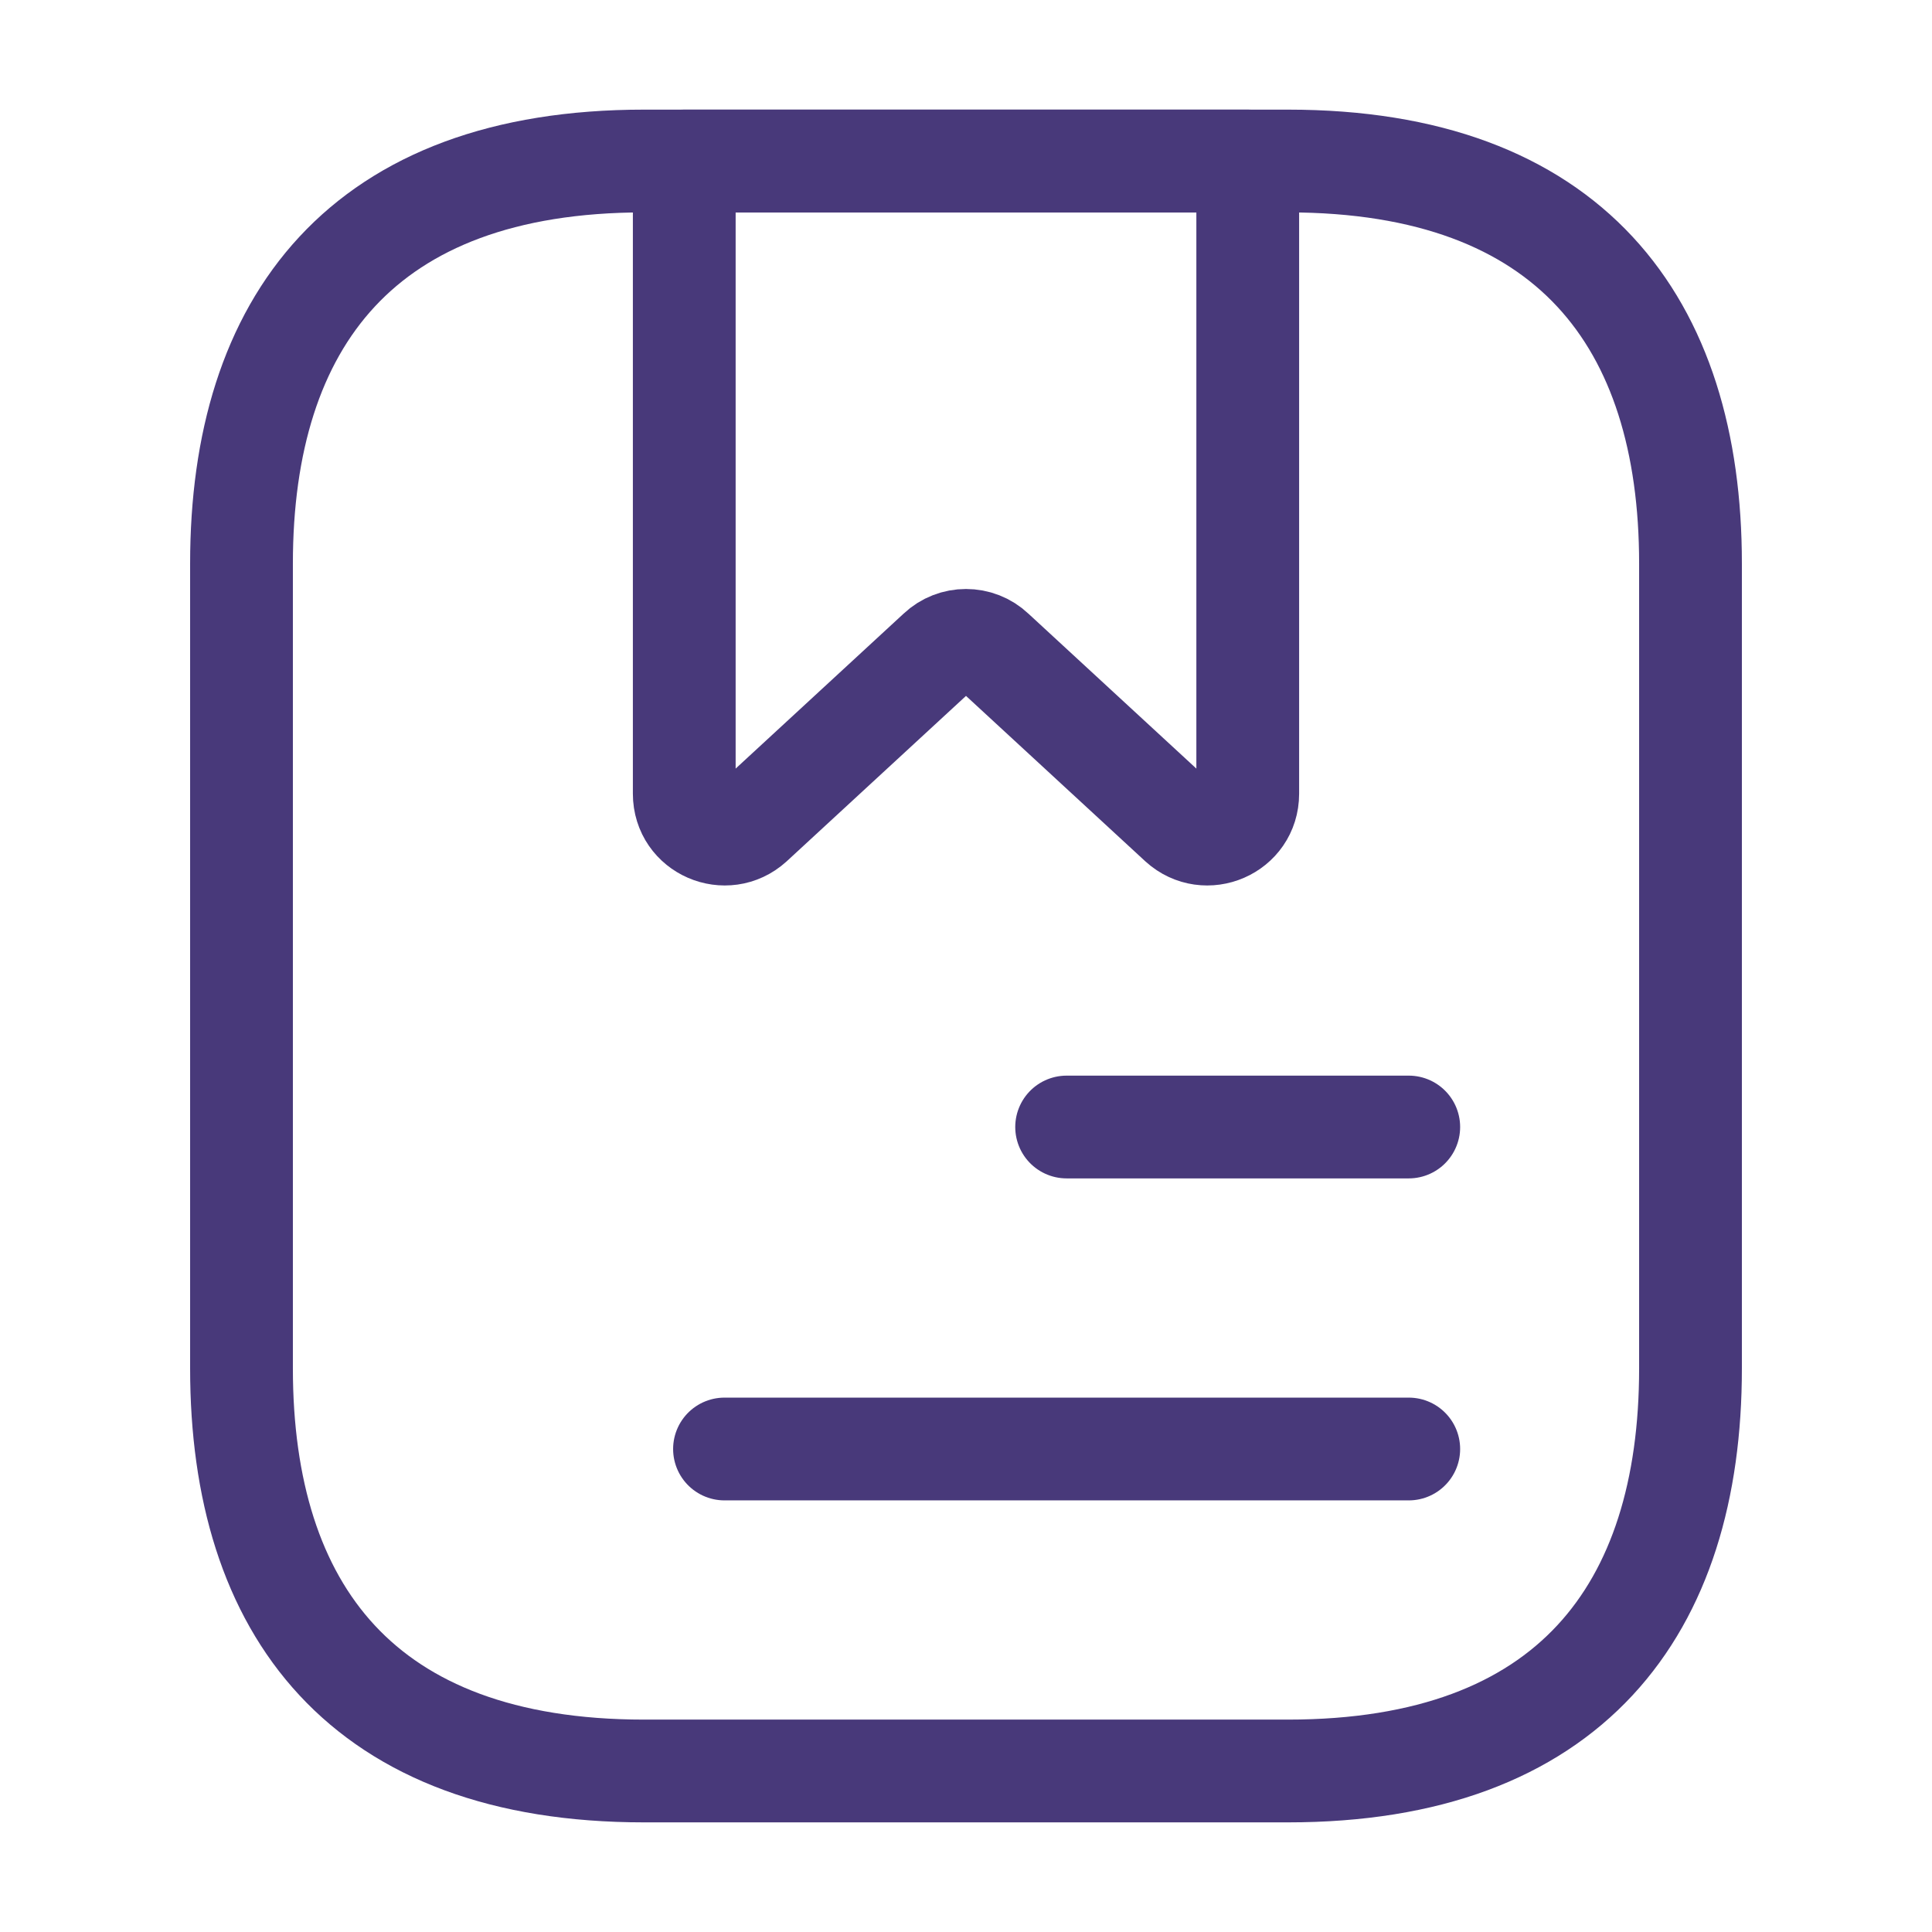
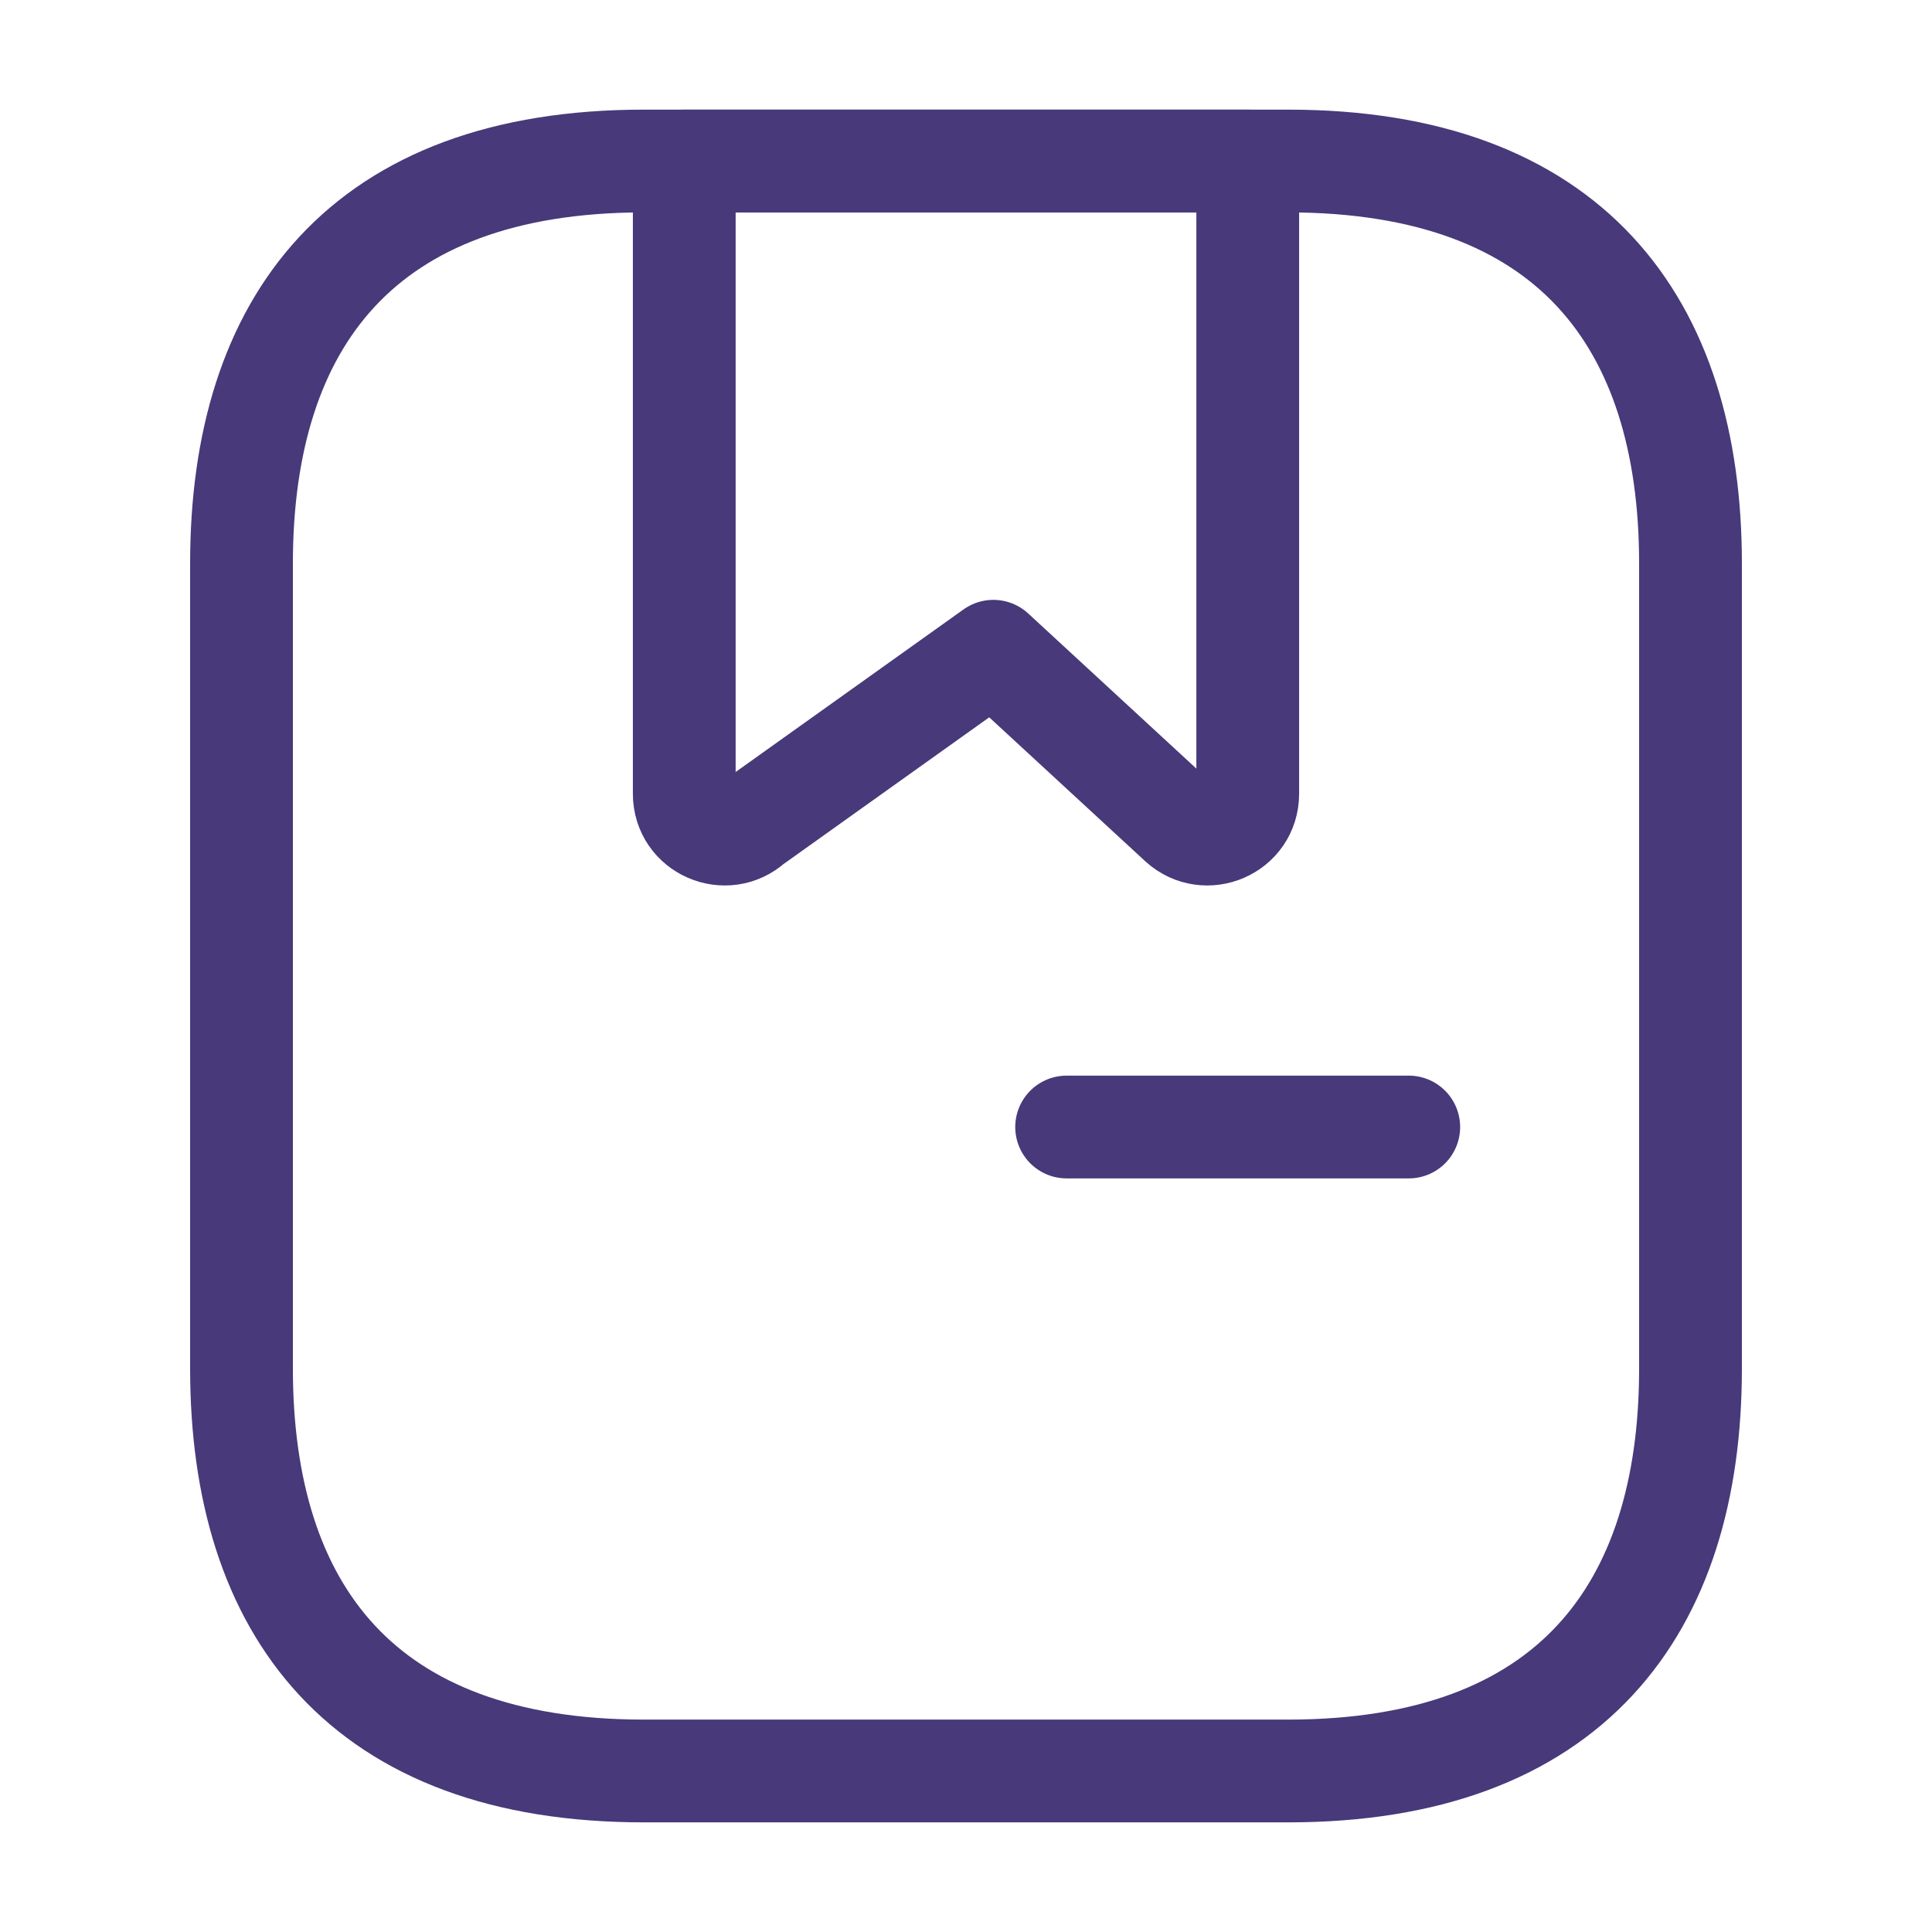
<svg xmlns="http://www.w3.org/2000/svg" width="47" height="47" viewBox="0 0 47 47" fill="none">
  <path d="M41.125 13.708V33.292C41.125 39.167 38.188 43.083 31.333 43.083H15.667C8.812 43.083 5.875 39.167 5.875 33.292V13.708C5.875 7.833 8.812 3.917 15.667 3.917H31.333C38.188 3.917 41.125 7.833 41.125 13.708Z" stroke="#48397A" stroke-width="2.5" stroke-miterlimit="10" stroke-linecap="round" stroke-linejoin="round" />
-   <path d="M30.354 3.917V19.309C30.354 20.171 29.336 20.602 28.709 20.034L24.166 15.843C23.794 15.49 23.206 15.49 22.834 15.843L18.291 20.034C17.664 20.602 16.646 20.171 16.646 19.309V3.917H30.354Z" stroke="#48397A" stroke-width="2.5" stroke-miterlimit="10" stroke-linecap="round" stroke-linejoin="round" />
+   <path d="M30.354 3.917V19.309C30.354 20.171 29.336 20.602 28.709 20.034L24.166 15.843L18.291 20.034C17.664 20.602 16.646 20.171 16.646 19.309V3.917H30.354Z" stroke="#48397A" stroke-width="2.5" stroke-miterlimit="10" stroke-linecap="round" stroke-linejoin="round" />
  <path d="M25.948 27.417H34.271" stroke="#48397A" stroke-width="2.5" stroke-miterlimit="10" stroke-linecap="round" stroke-linejoin="round" />
-   <path d="M17.625 35.25H34.271" stroke="#48397A" stroke-width="2.5" stroke-miterlimit="10" stroke-linecap="round" stroke-linejoin="round" />
</svg>